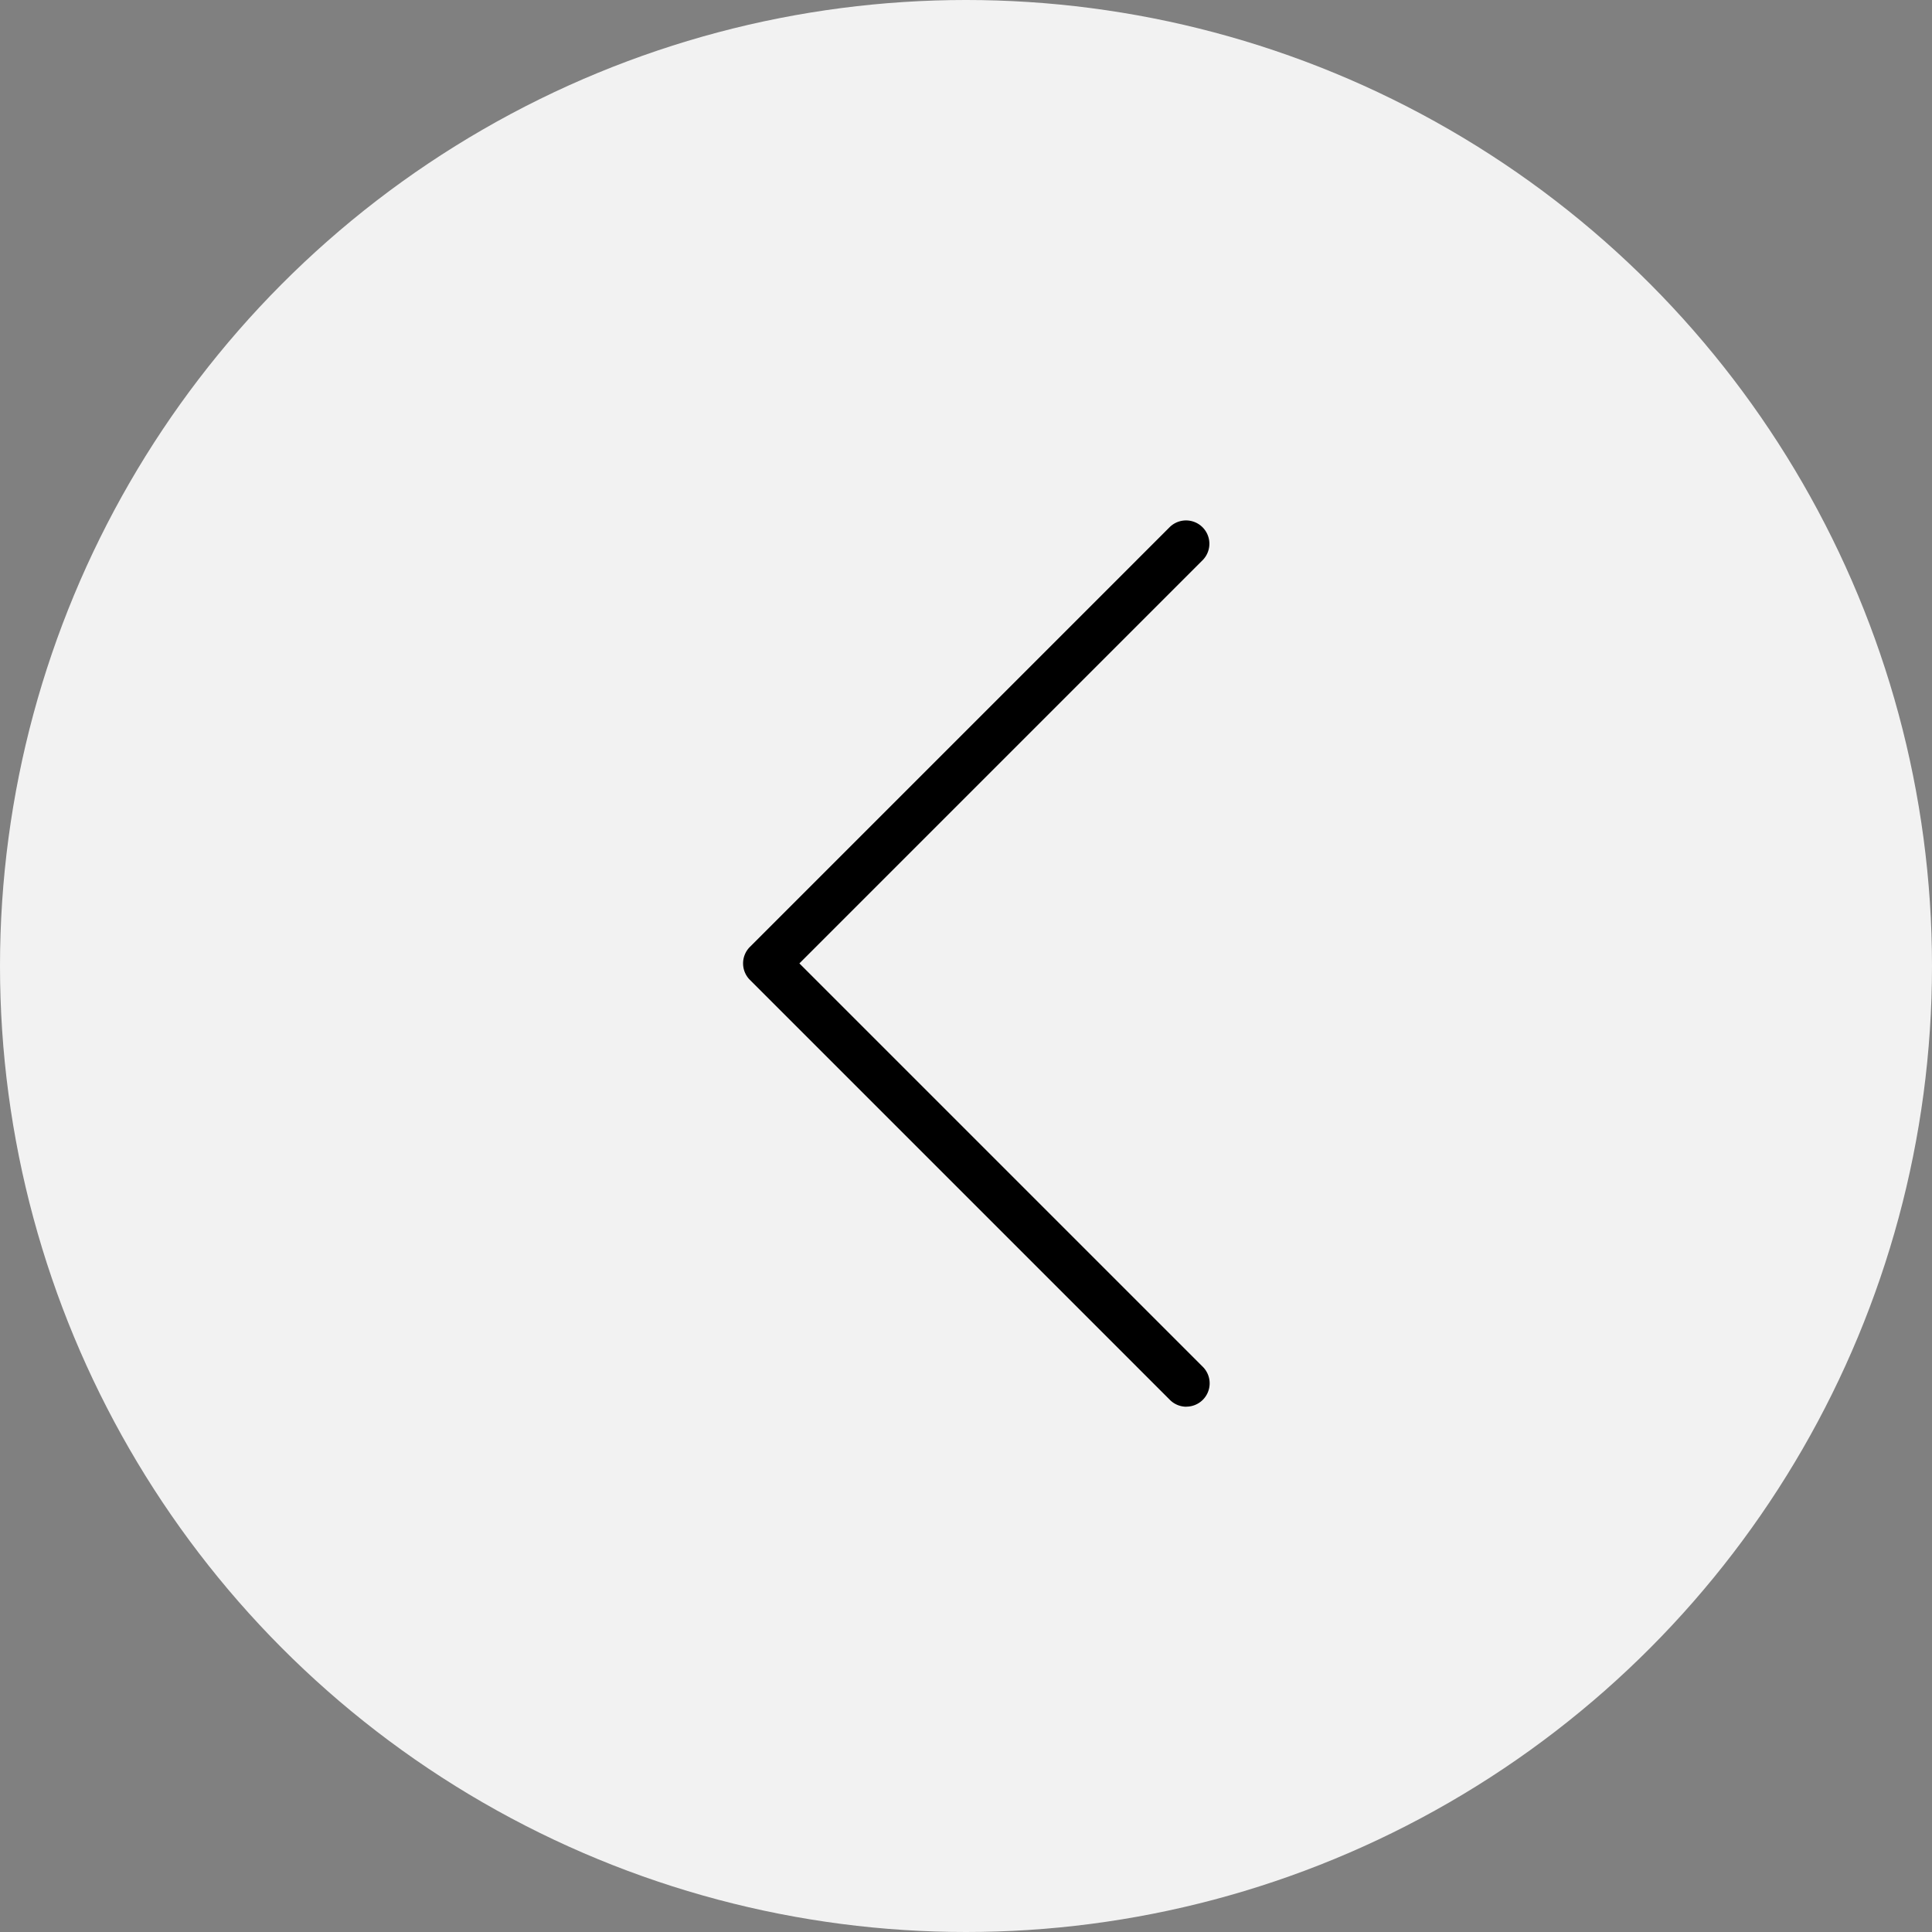
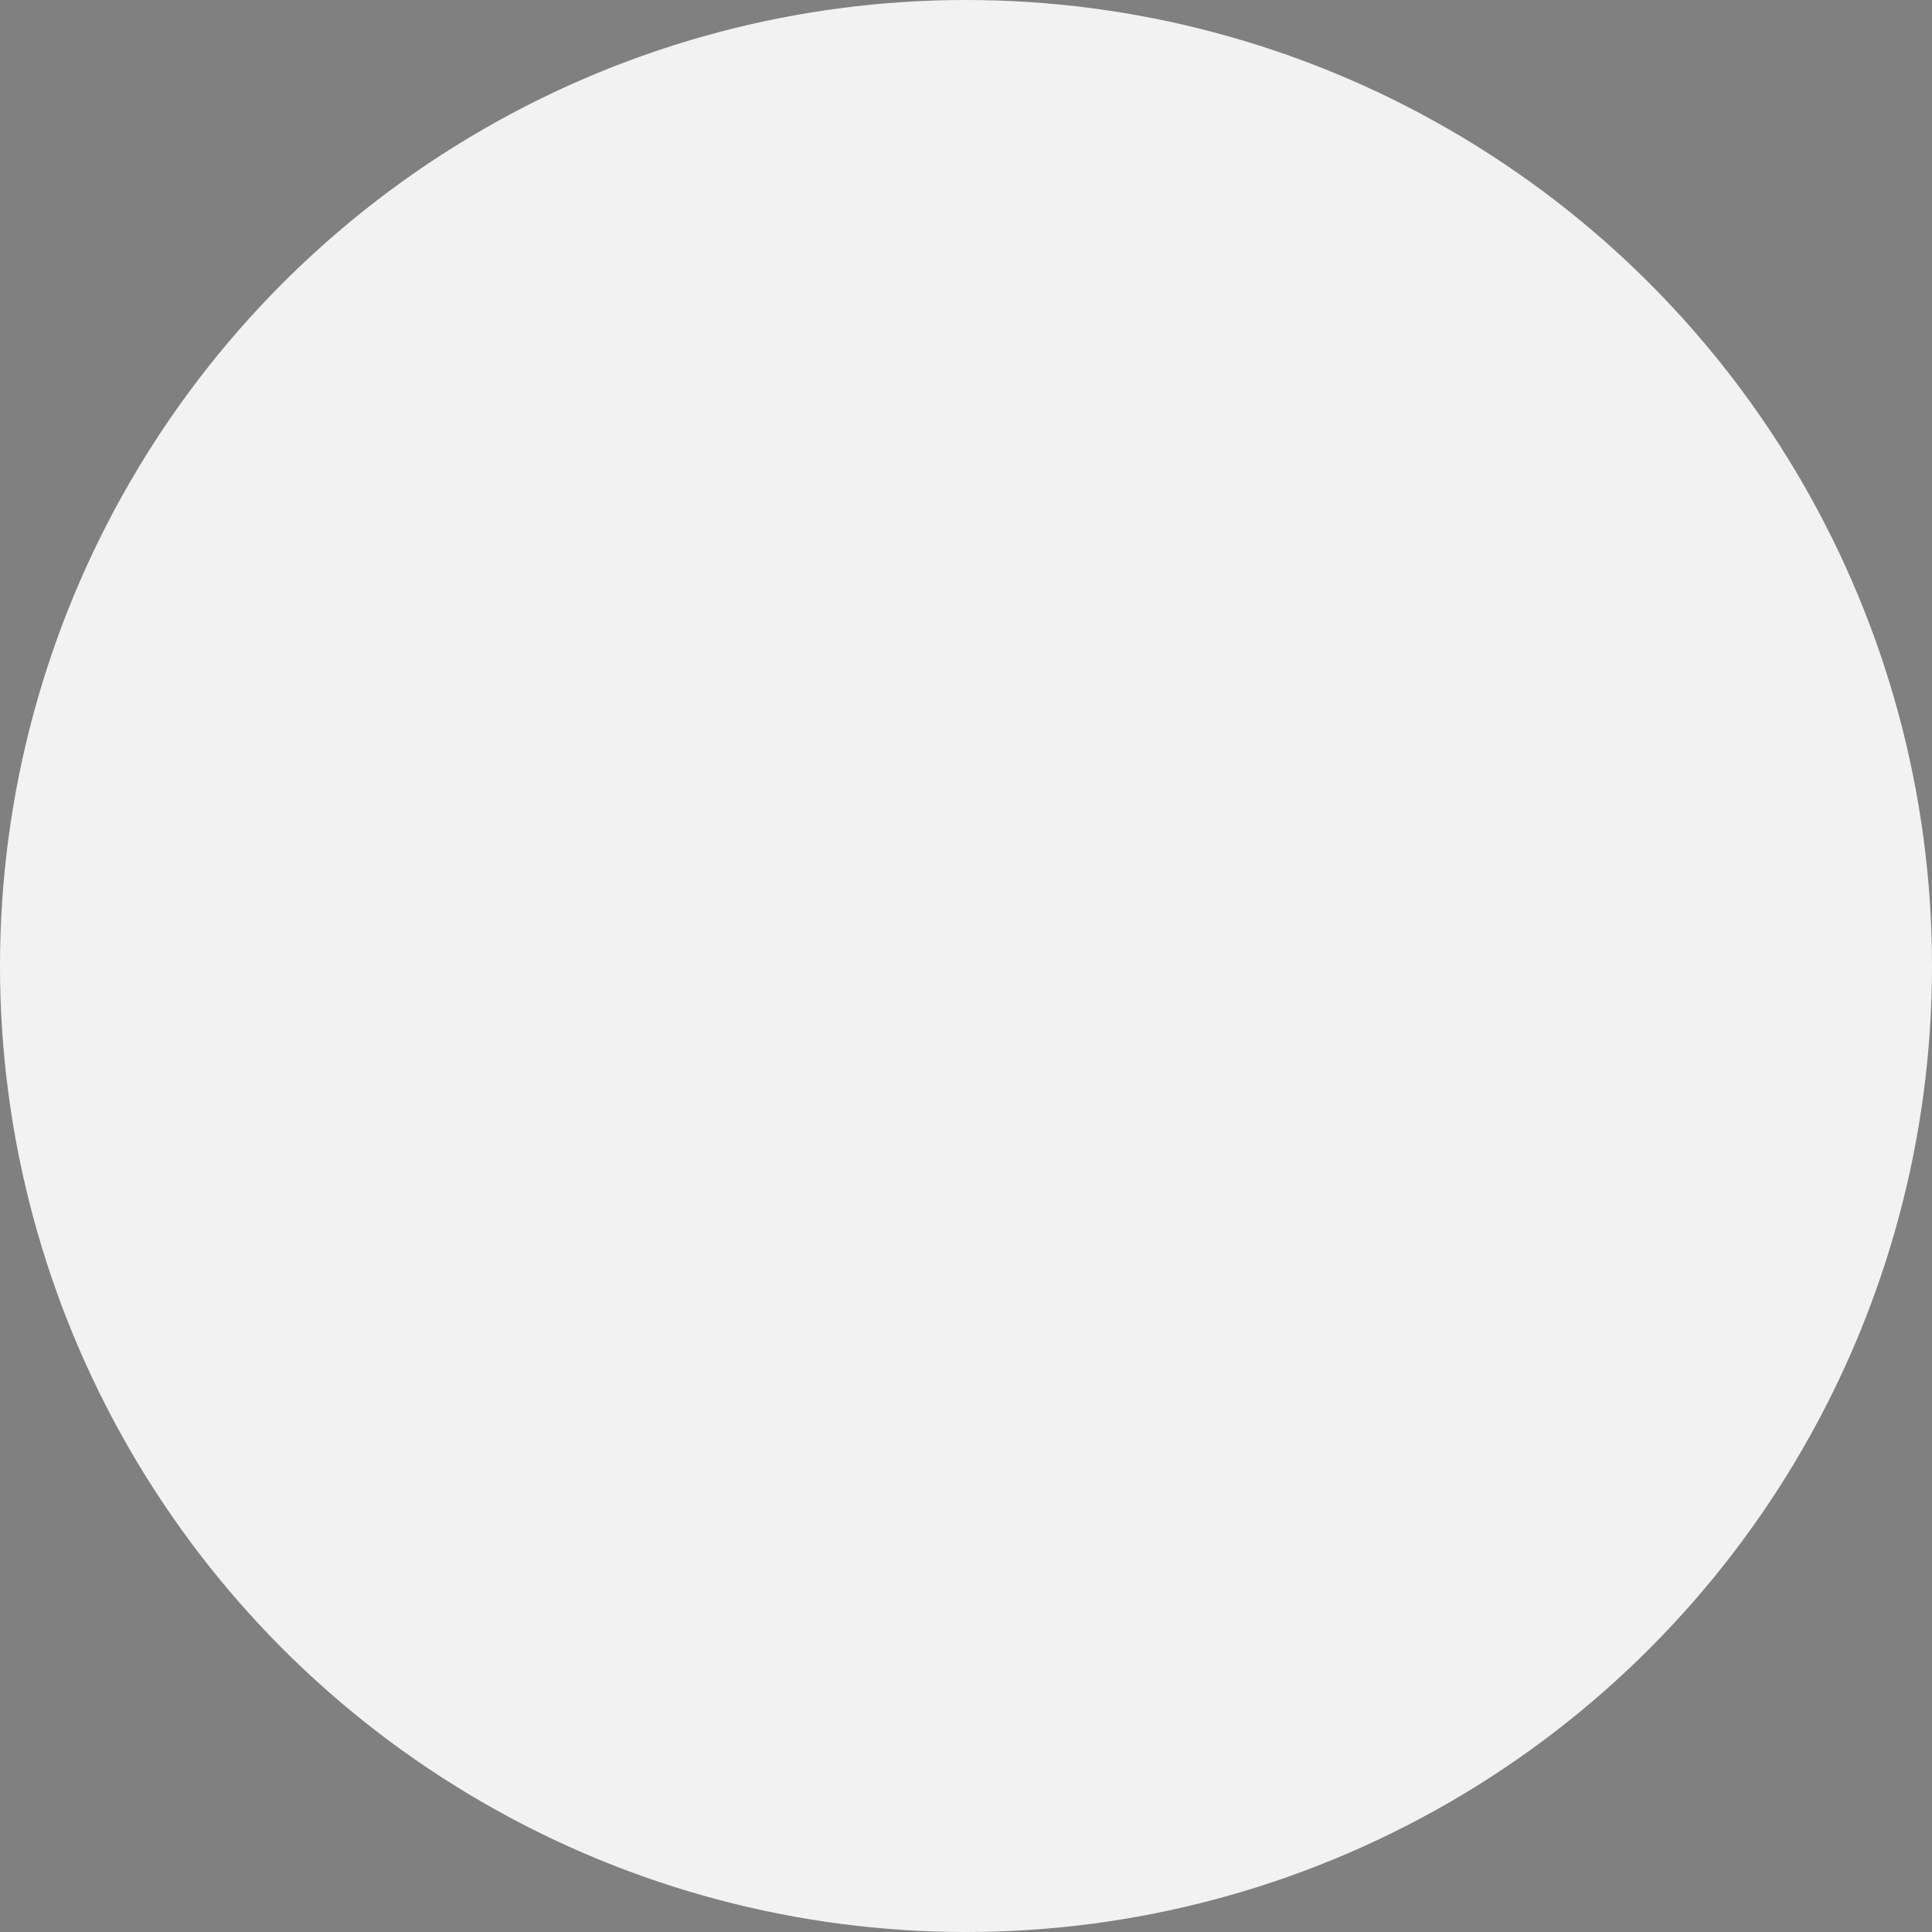
<svg xmlns="http://www.w3.org/2000/svg" width="26" height="26" viewBox="0 0 26 26">
  <rect x="0" y="0" width="26" height="26" fill="#808080" stroke="none" />
  <g id="s_btn_left" transform="translate(-1522 -1032)">
    <circle id="타원_7" data-name="타원 7" cx="13" cy="13" r="13" transform="translate(1522 1032)" fill="#f2f2f2" />
-     <path id="lnr-chevron-left" d="M10.466,12.932a.314.314,0,0,0,.222-.536L5.259,6.967l5.429-5.429a.314.314,0,0,0-.444-.444L4.593,6.745a.314.314,0,0,0,0,.444l5.652,5.652a.313.313,0,0,0,.222.092Z" transform="translate(1527.499 1037.998)" />
  </g>
</svg>